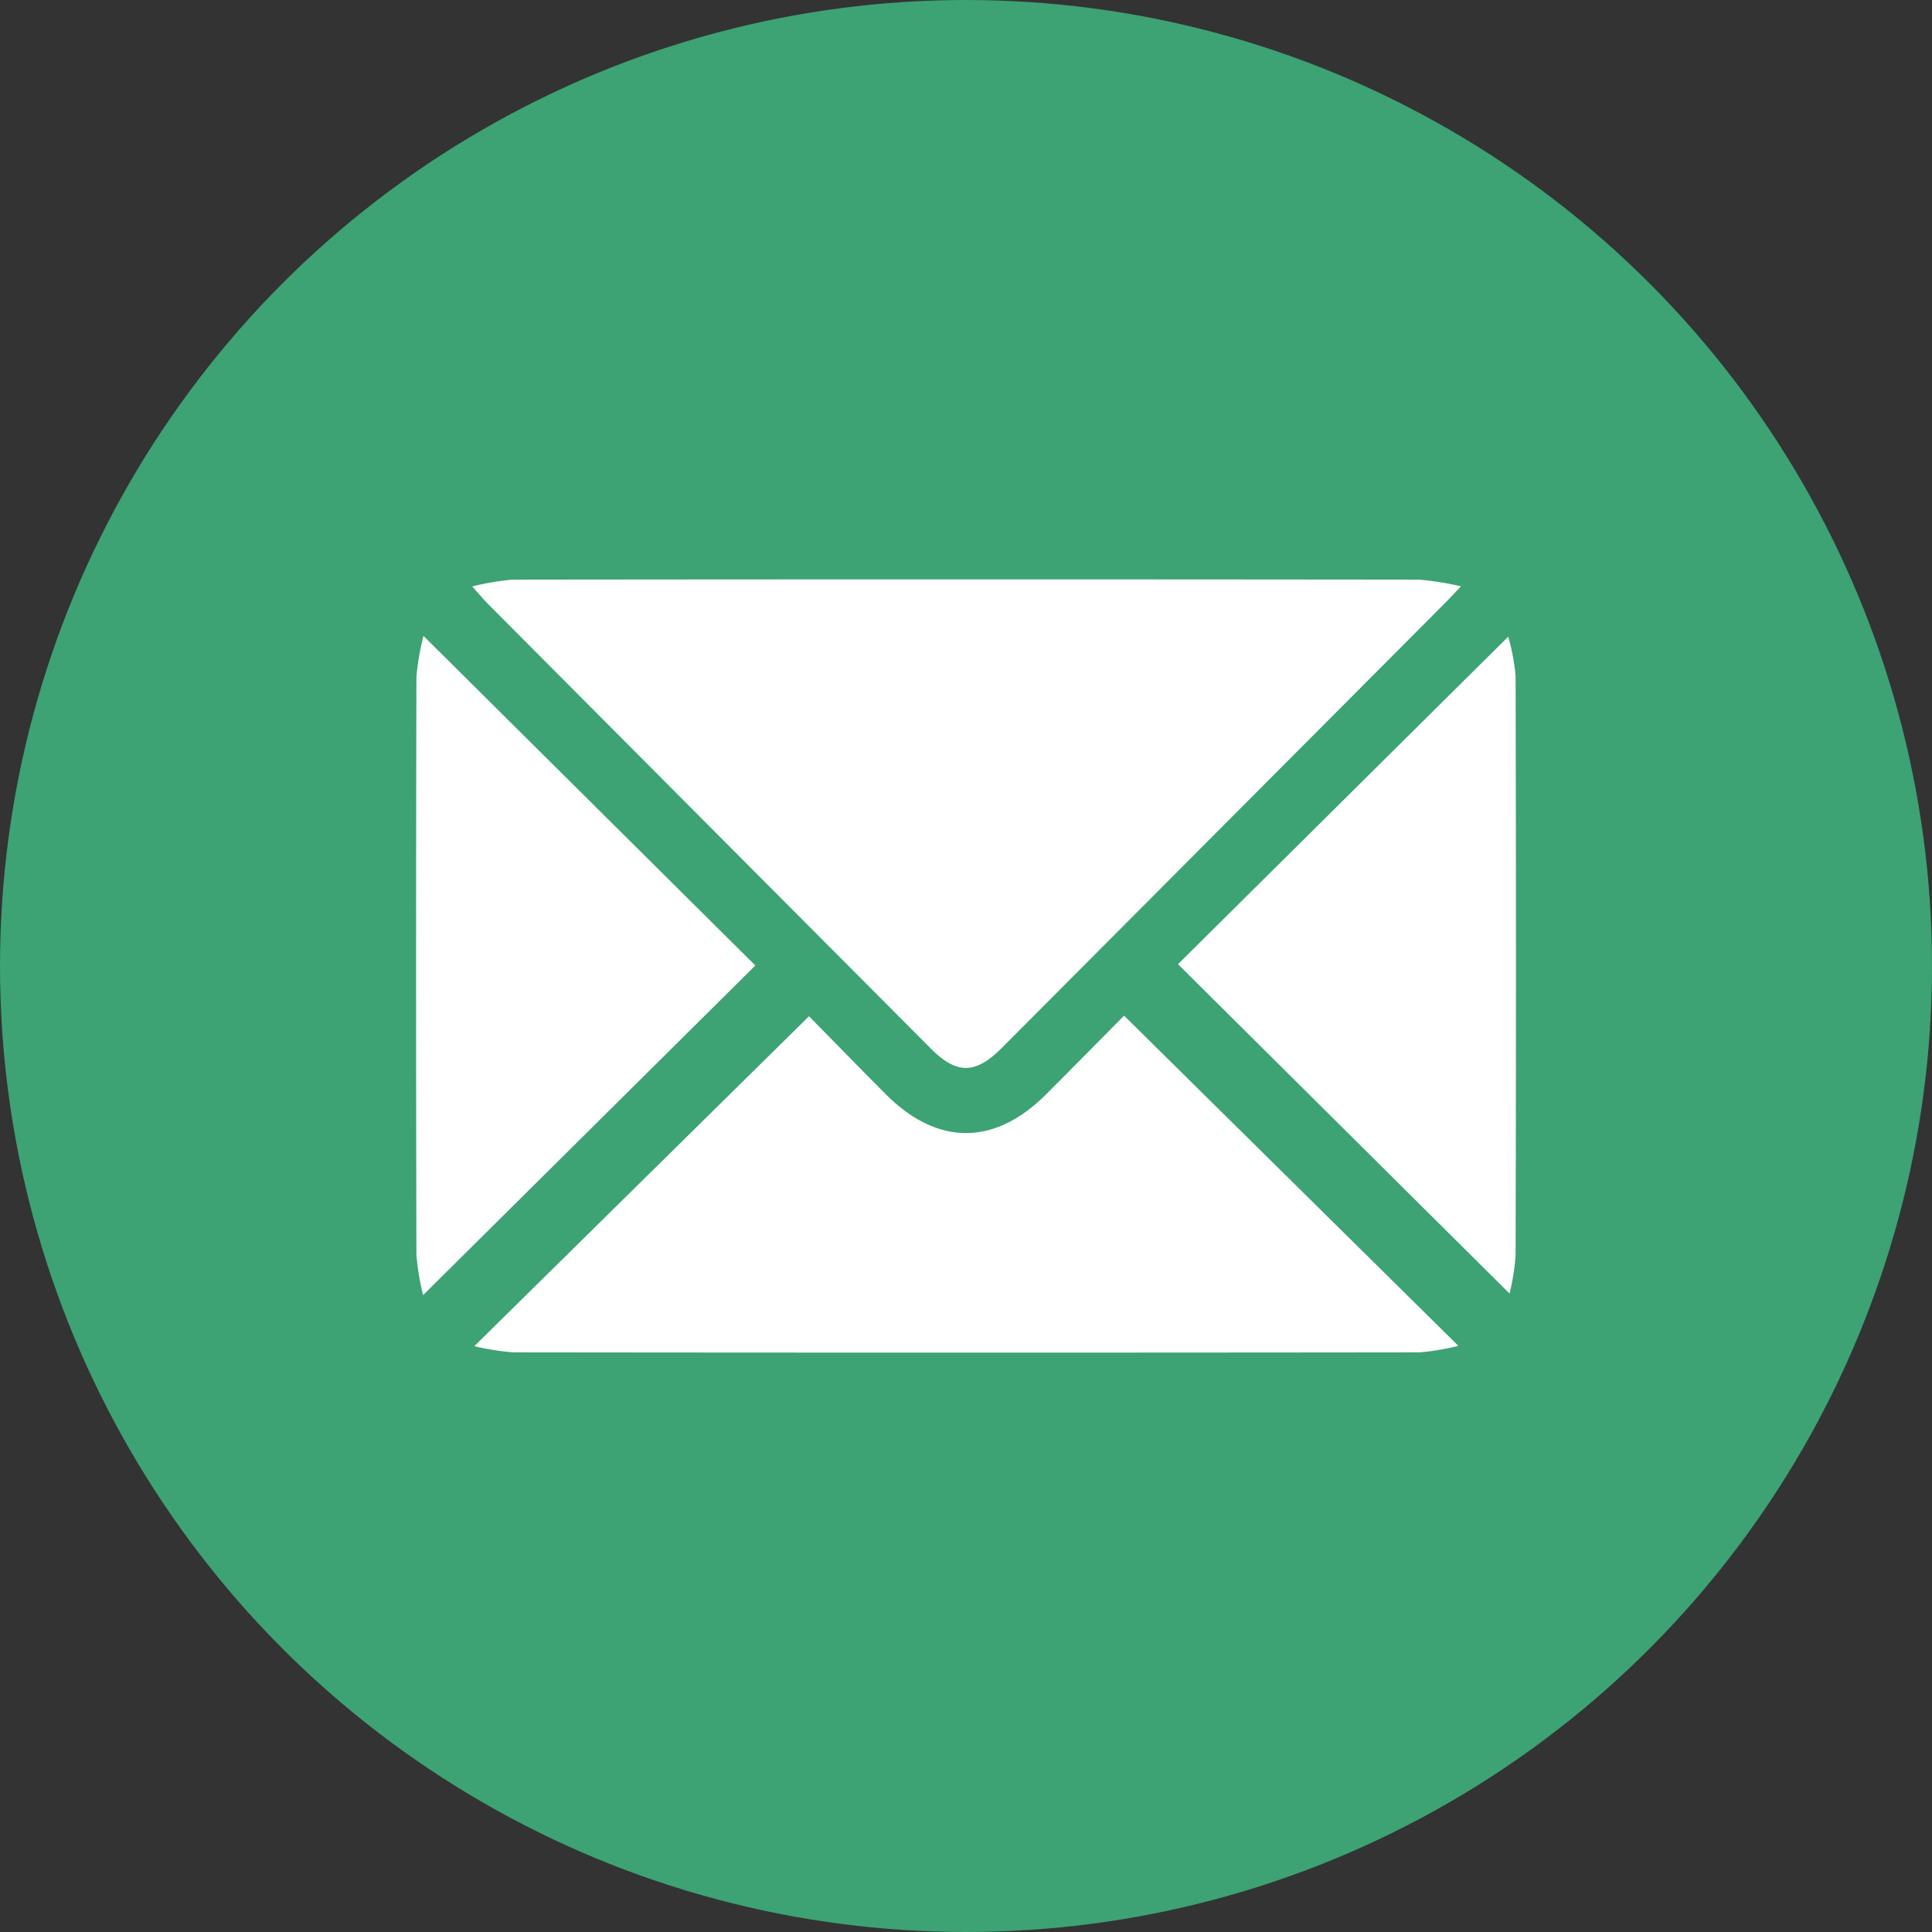
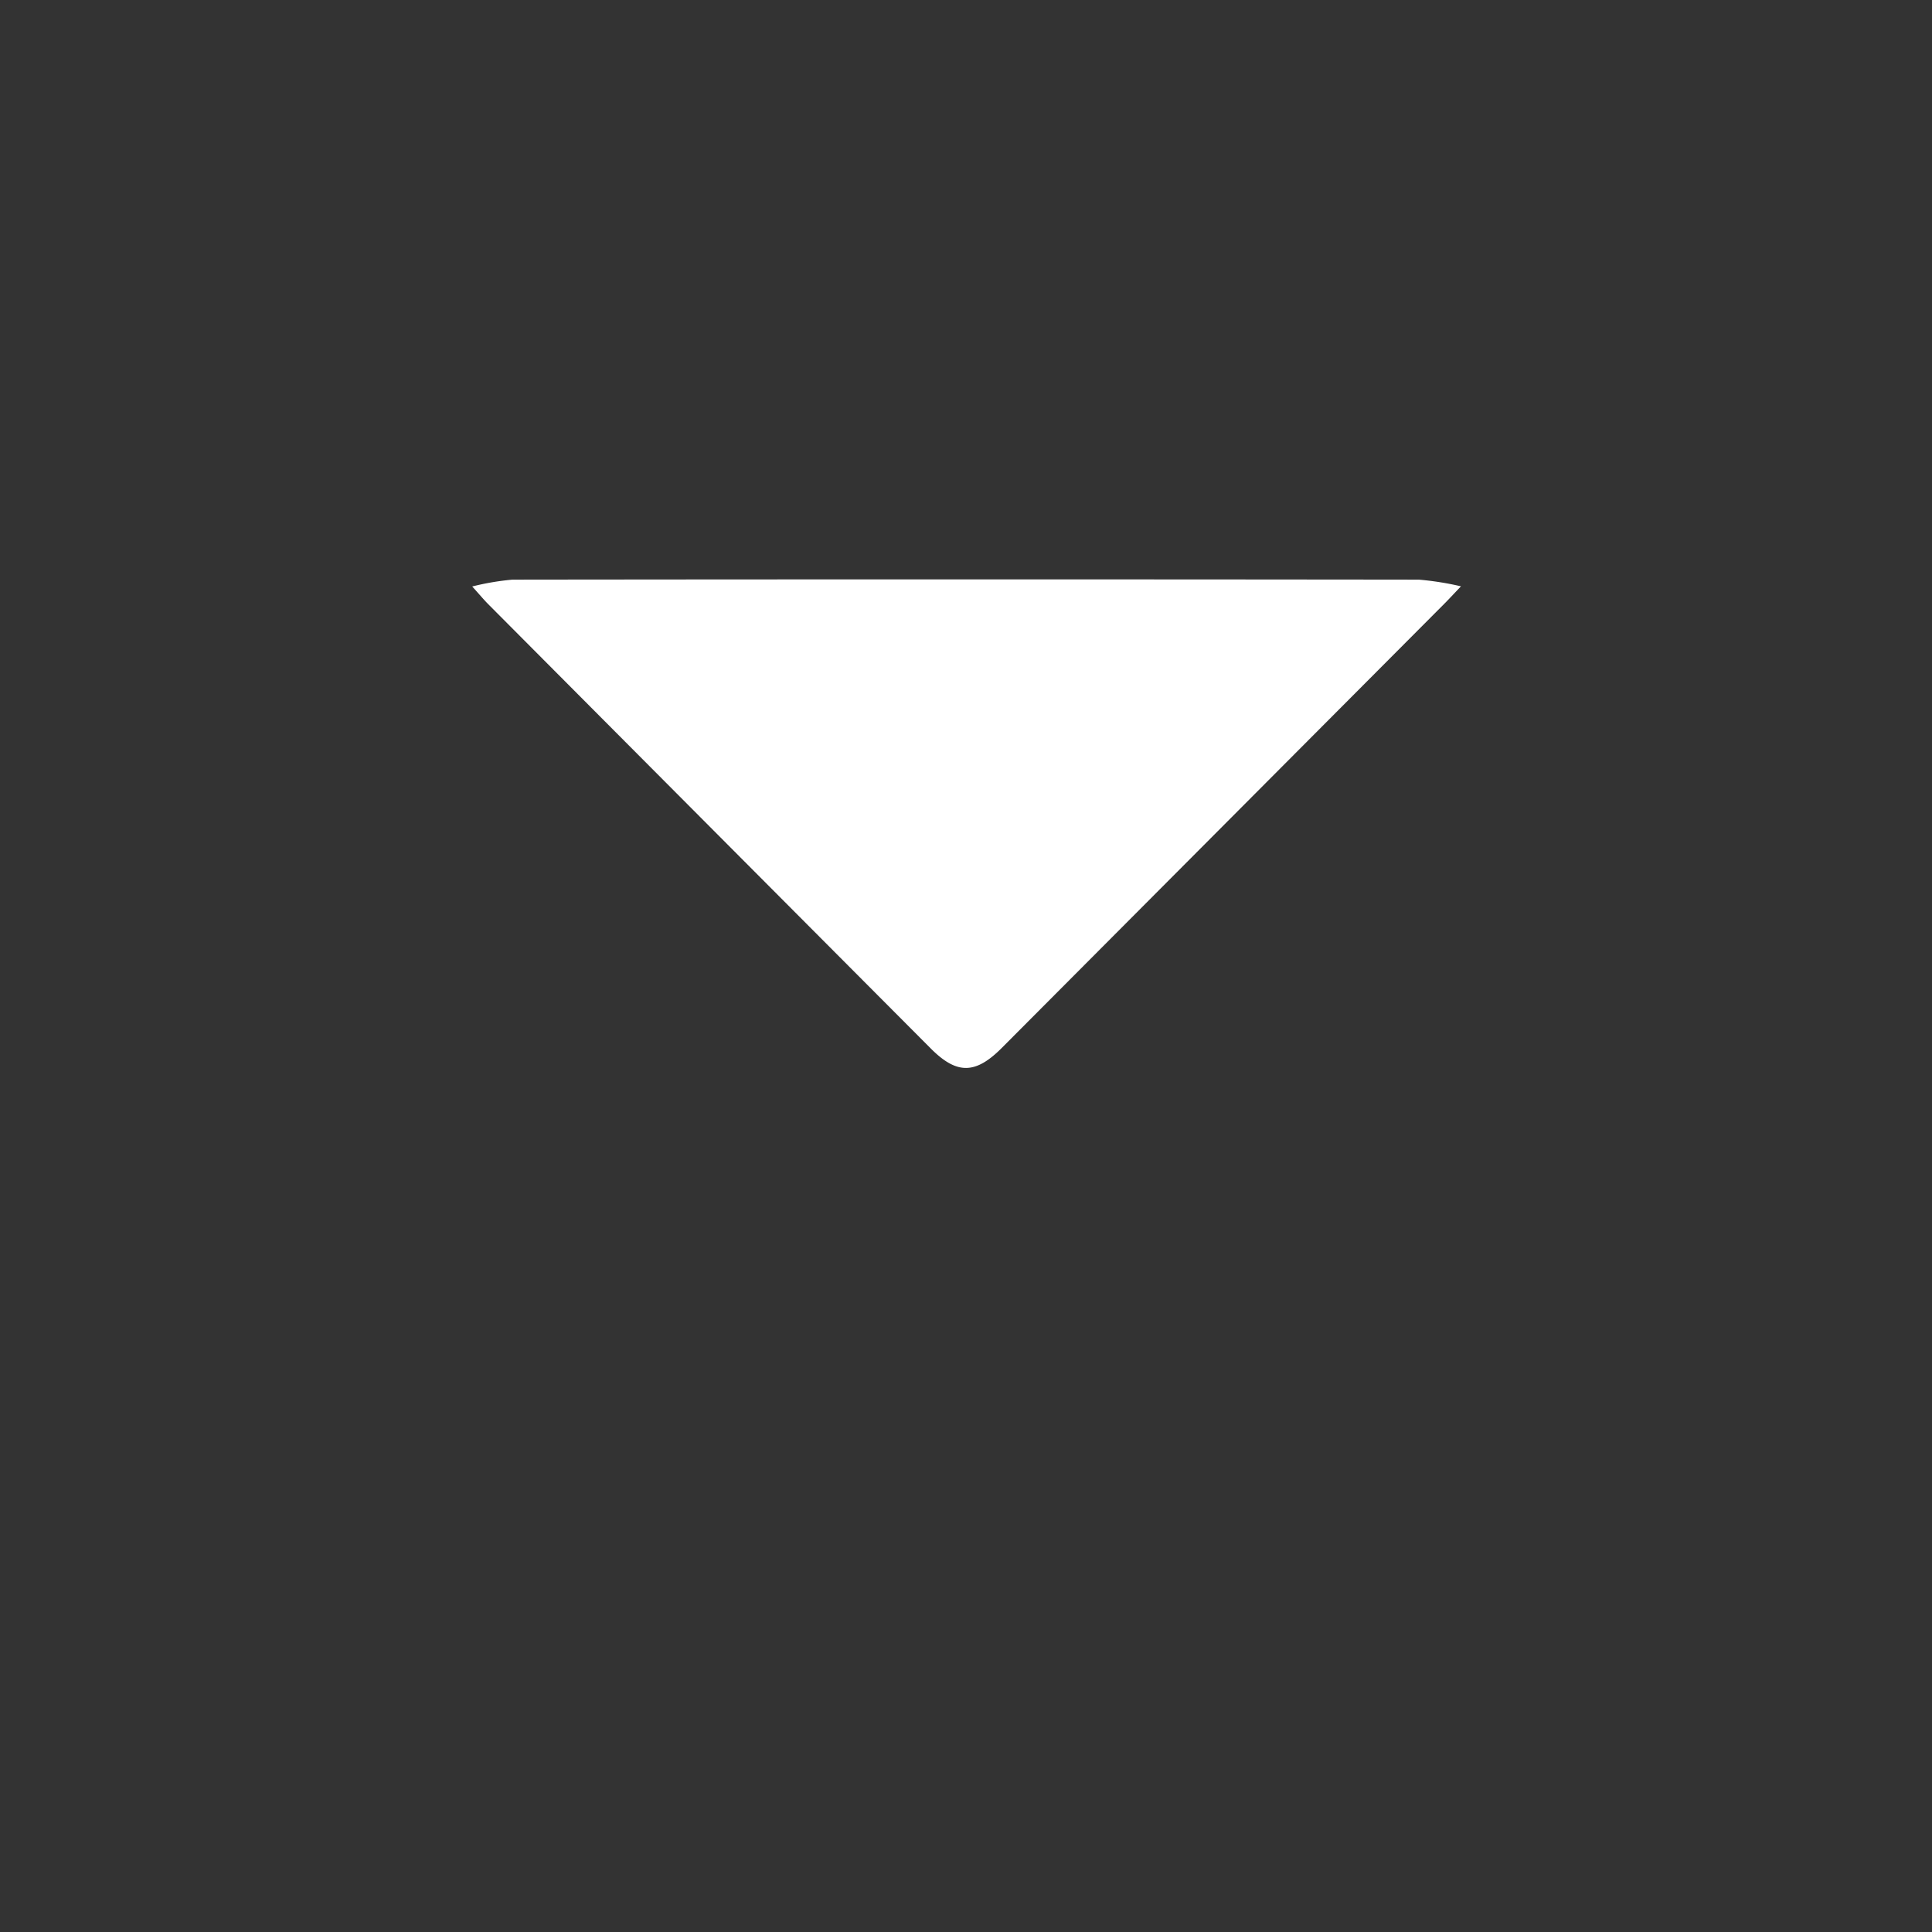
<svg xmlns="http://www.w3.org/2000/svg" width="96" height="96" viewBox="0 0 96 96">
  <rect x="0" y="0" width="96" height="96" fill="#333333" stroke="none" />
  <g id="Group_395" data-name="Group 395" transform="translate(-1104 -1129)">
-     <circle id="Ellipse_13" data-name="Ellipse 13" cx="48" cy="48" r="48" transform="translate(1104 1129)" fill="#3da274" />
    <g id="Group_392" data-name="Group 392" transform="translate(901.432 786.248)">
      <path id="Path_874" data-name="Path 874" d="M236.31,371.894a12.841,12.841,0,0,1,2-.34q22.519-.026,45.039,0a14.779,14.779,0,0,1,2.092.332c-.427.448-.658.7-.9.939q-10.958,11-21.919,22c-1.309,1.314-2.233,1.322-3.523.029q-11-11.038-21.992-22.08C236.888,372.553,236.687,372.311,236.31,371.894Z" transform="translate(-10.278)" fill="#fff" />
-       <path id="Path_875" data-name="Path 875" d="M285.7,489.5a12.222,12.222,0,0,1-1.931.323q-22.52.026-45.039,0a12.6,12.6,0,0,1-1.928-.307l16.631-16.393c1.116,1.134,2.446,2.5,3.791,3.851,2.585,2.6,5.426,2.6,8,.019,1.331-1.335,2.654-2.676,3.865-3.9Z" transform="translate(-10.666 -79.873)" fill="#fff" />
-       <path id="Path_876" data-name="Path 876" d="M240.1,401.08l-16.508,16.378a12.2,12.2,0,0,1-.332-2.016q-.034-14.352,0-28.705a11.968,11.968,0,0,1,.352-2.032Z" transform="translate(0 -10.353)" fill="#fff" />
-       <path id="Path_877" data-name="Path 877" d="M400.571,401.149l16.409-16.274a10.437,10.437,0,0,1,.366,1.944q.036,14.4,0,28.809a11.457,11.457,0,0,1-.3,1.886Z" transform="translate(-139.469 -10.487)" fill="#fff" />
    </g>
  </g>
</svg>